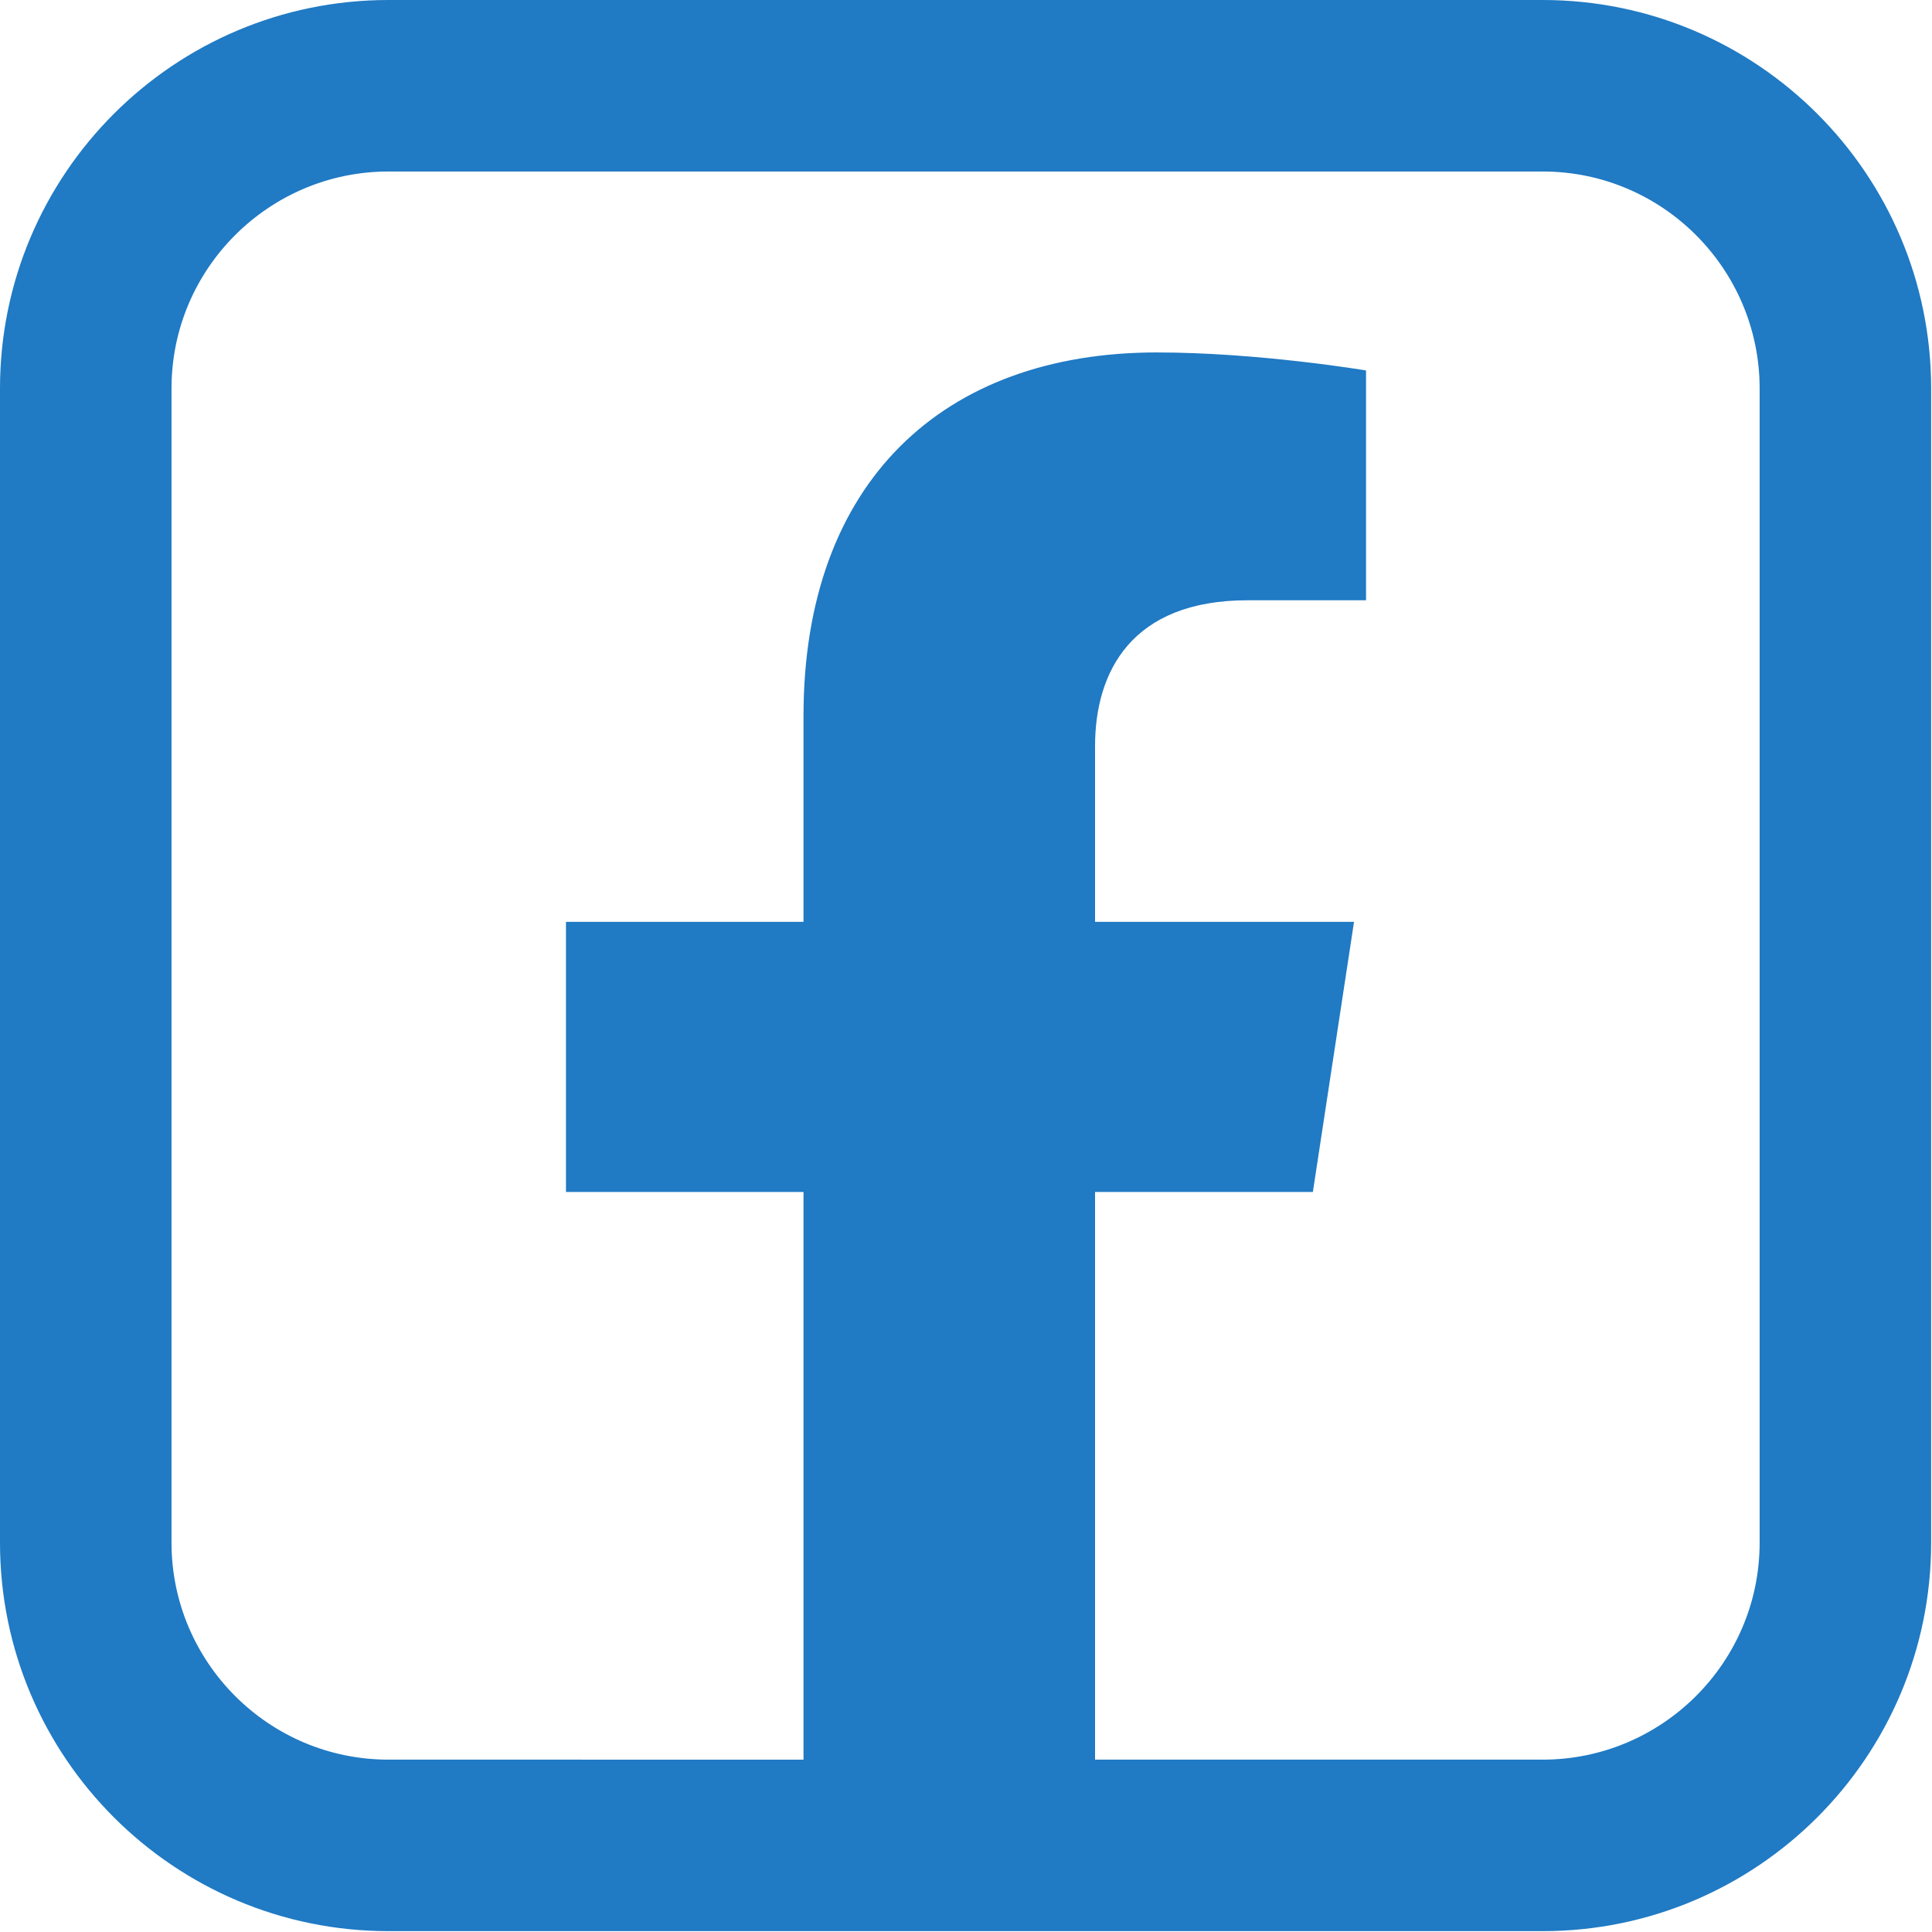
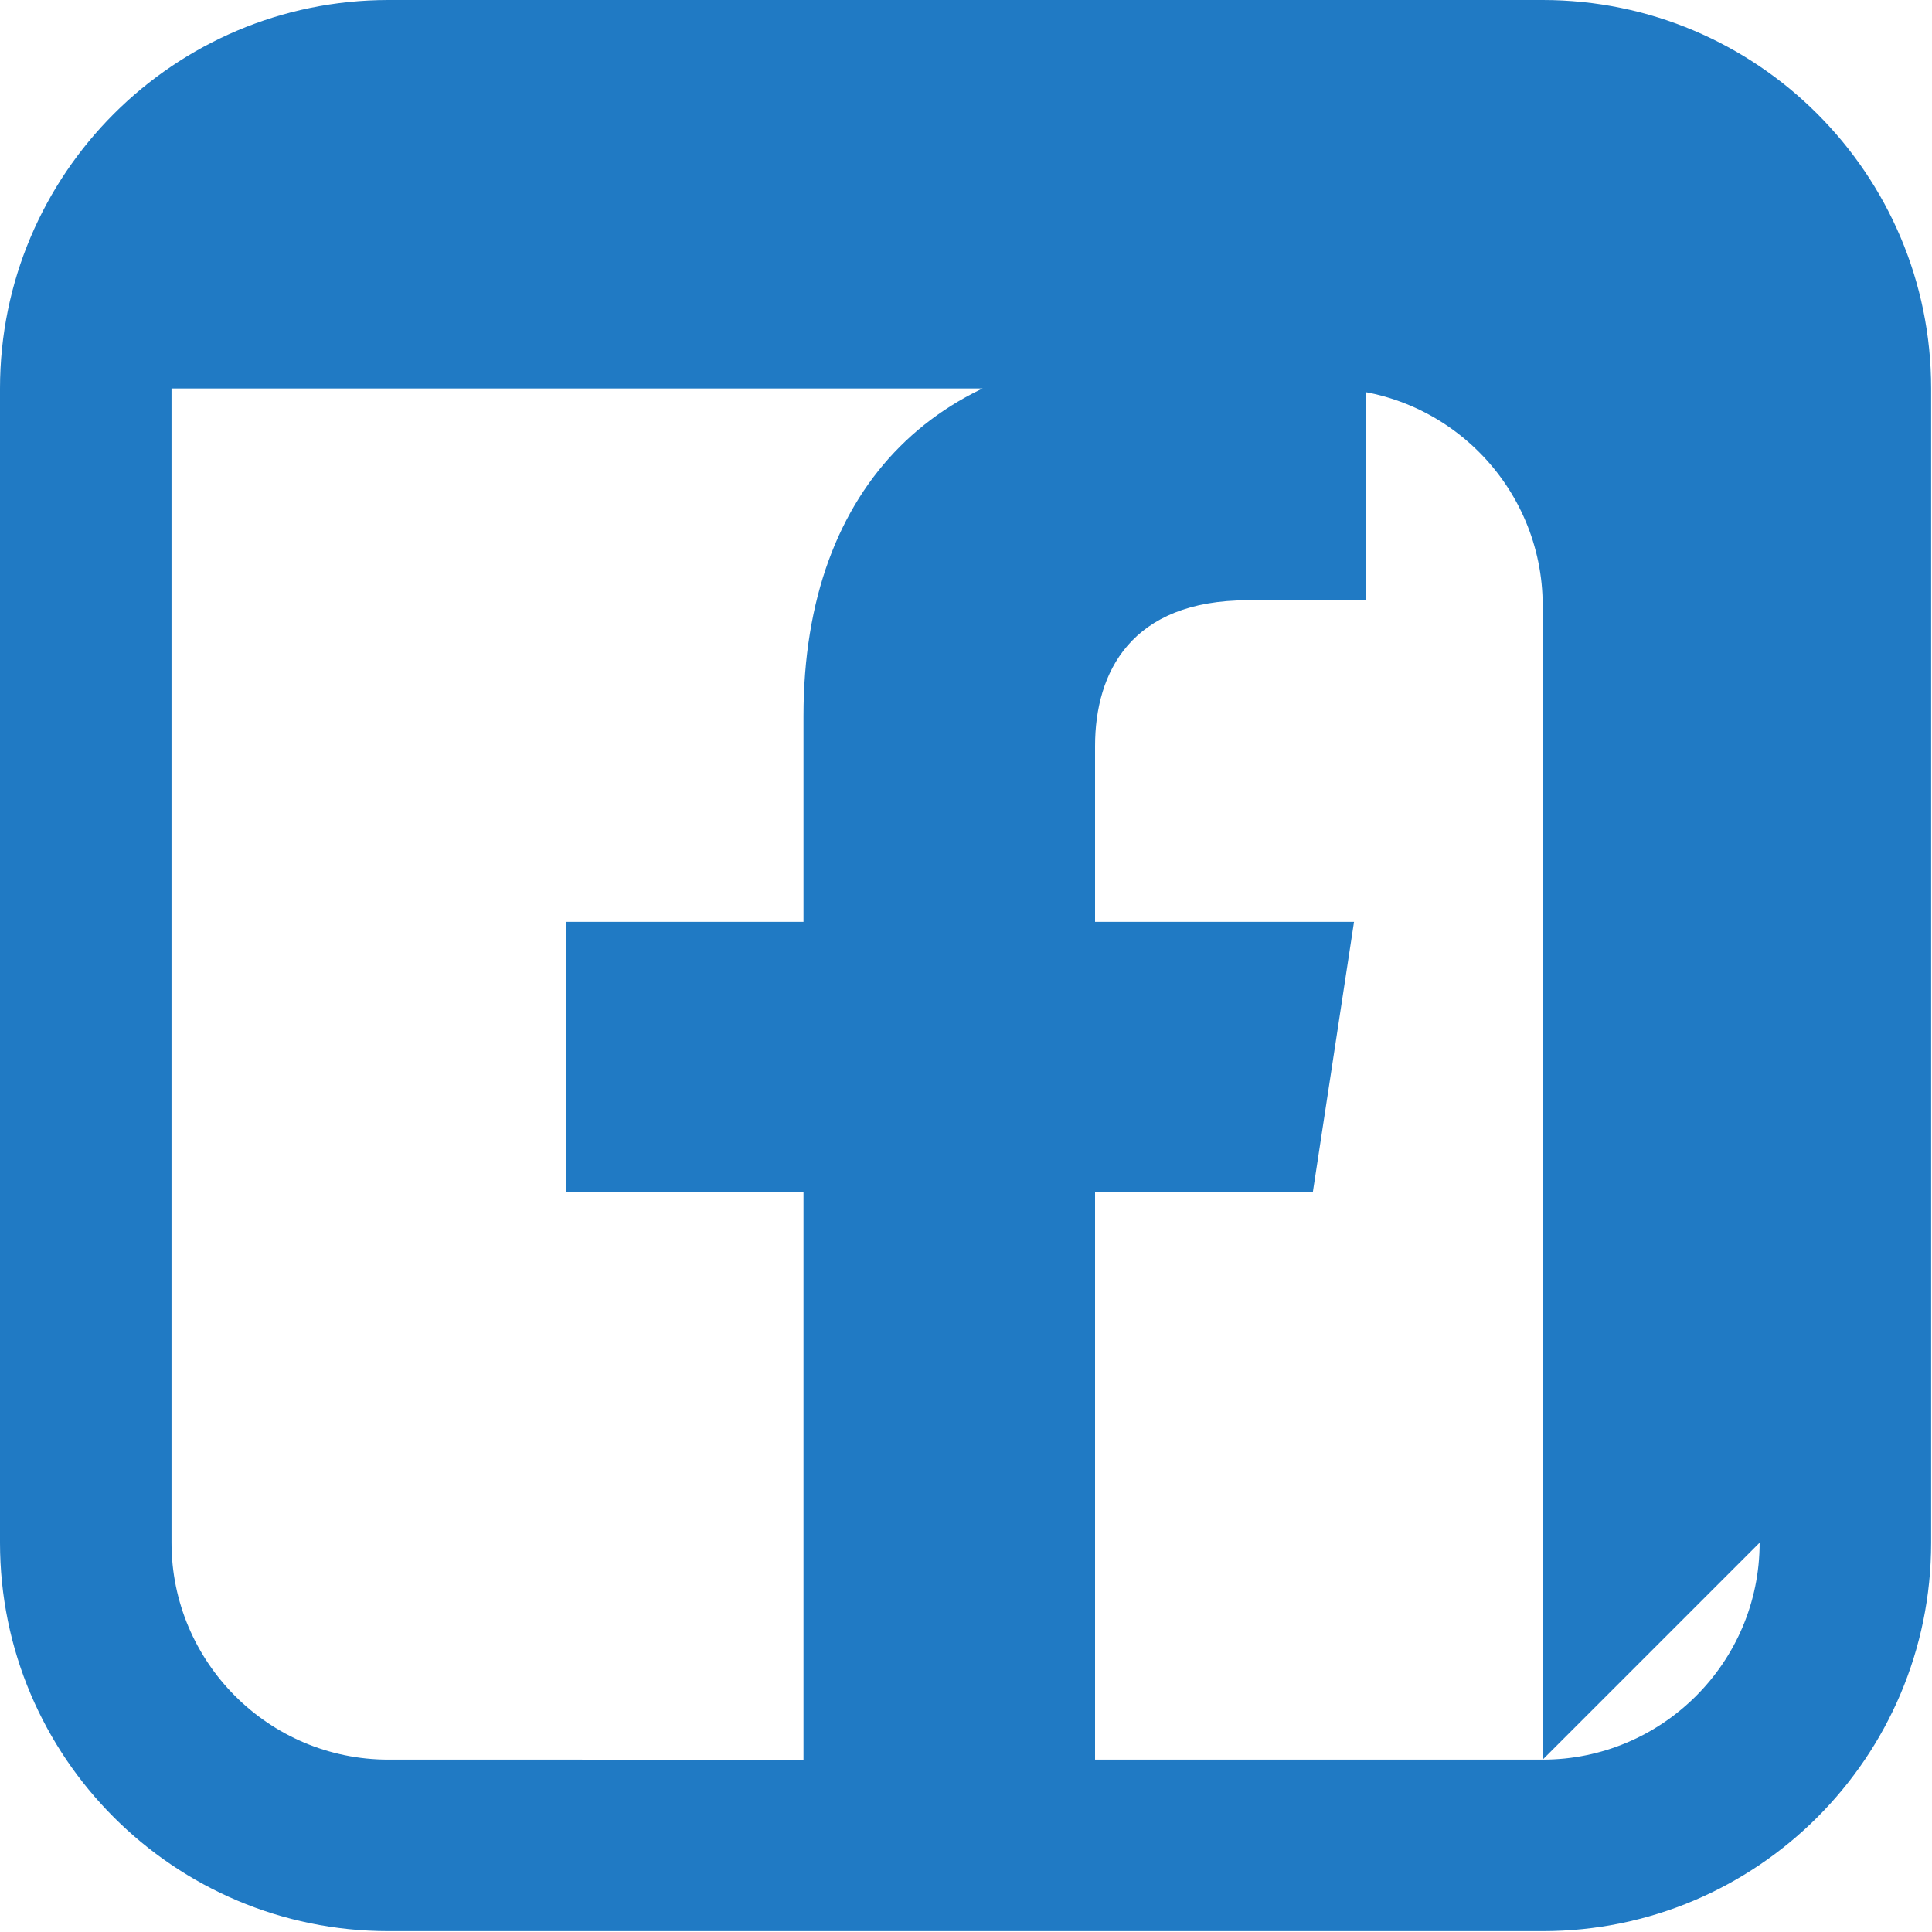
<svg xmlns="http://www.w3.org/2000/svg" id="_Шар_2" data-name="Шар 2" viewBox="0 0 22.53 22.53">
  <defs>
    <style>
      .cls-1 {
        fill: #207ac4;
      }
    </style>
  </defs>
  <g id="Capa_1" data-name="Capa 1">
-     <path class="cls-1" d="M17.99,0H4.53C2.03,0,0,2.03,0,4.53v13.46c0,2.5,2.03,4.53,4.53,4.53h13.46c2.5,0,4.53-2.03,4.53-4.53V4.53c0-2.5-2.03-4.53-4.53-4.53Zm2.53,17.99c0,1.4-1.14,2.53-2.53,2.53h-5.22v-6.62h2.54l.48-3.15h-3.02v-2.05c0-.86,.42-1.7,1.78-1.7h1.38v-2.68s-1.25-.21-2.44-.21c-2.49,0-4.12,1.51-4.12,4.24v2.4h-2.77v3.15h2.77v6.62H4.53c-1.4,0-2.53-1.14-2.53-2.53V4.53c0-1.4,1.14-2.53,2.53-2.53h13.46c1.4,0,2.53,1.14,2.53,2.53v13.46Z" />
+     <path class="cls-1" d="M17.99,0H4.53C2.03,0,0,2.03,0,4.53v13.46c0,2.5,2.03,4.53,4.53,4.53h13.46c2.5,0,4.53-2.03,4.53-4.53V4.53c0-2.5-2.03-4.53-4.53-4.53Zm2.53,17.99c0,1.4-1.14,2.53-2.53,2.53h-5.22v-6.62h2.54l.48-3.15h-3.02v-2.05c0-.86,.42-1.7,1.78-1.7h1.38v-2.68s-1.25-.21-2.44-.21c-2.49,0-4.12,1.51-4.12,4.24v2.4h-2.77v3.15h2.77v6.62H4.53c-1.4,0-2.53-1.14-2.53-2.53V4.53h13.46c1.4,0,2.53,1.14,2.53,2.53v13.46Z" />
  </g>
</svg>